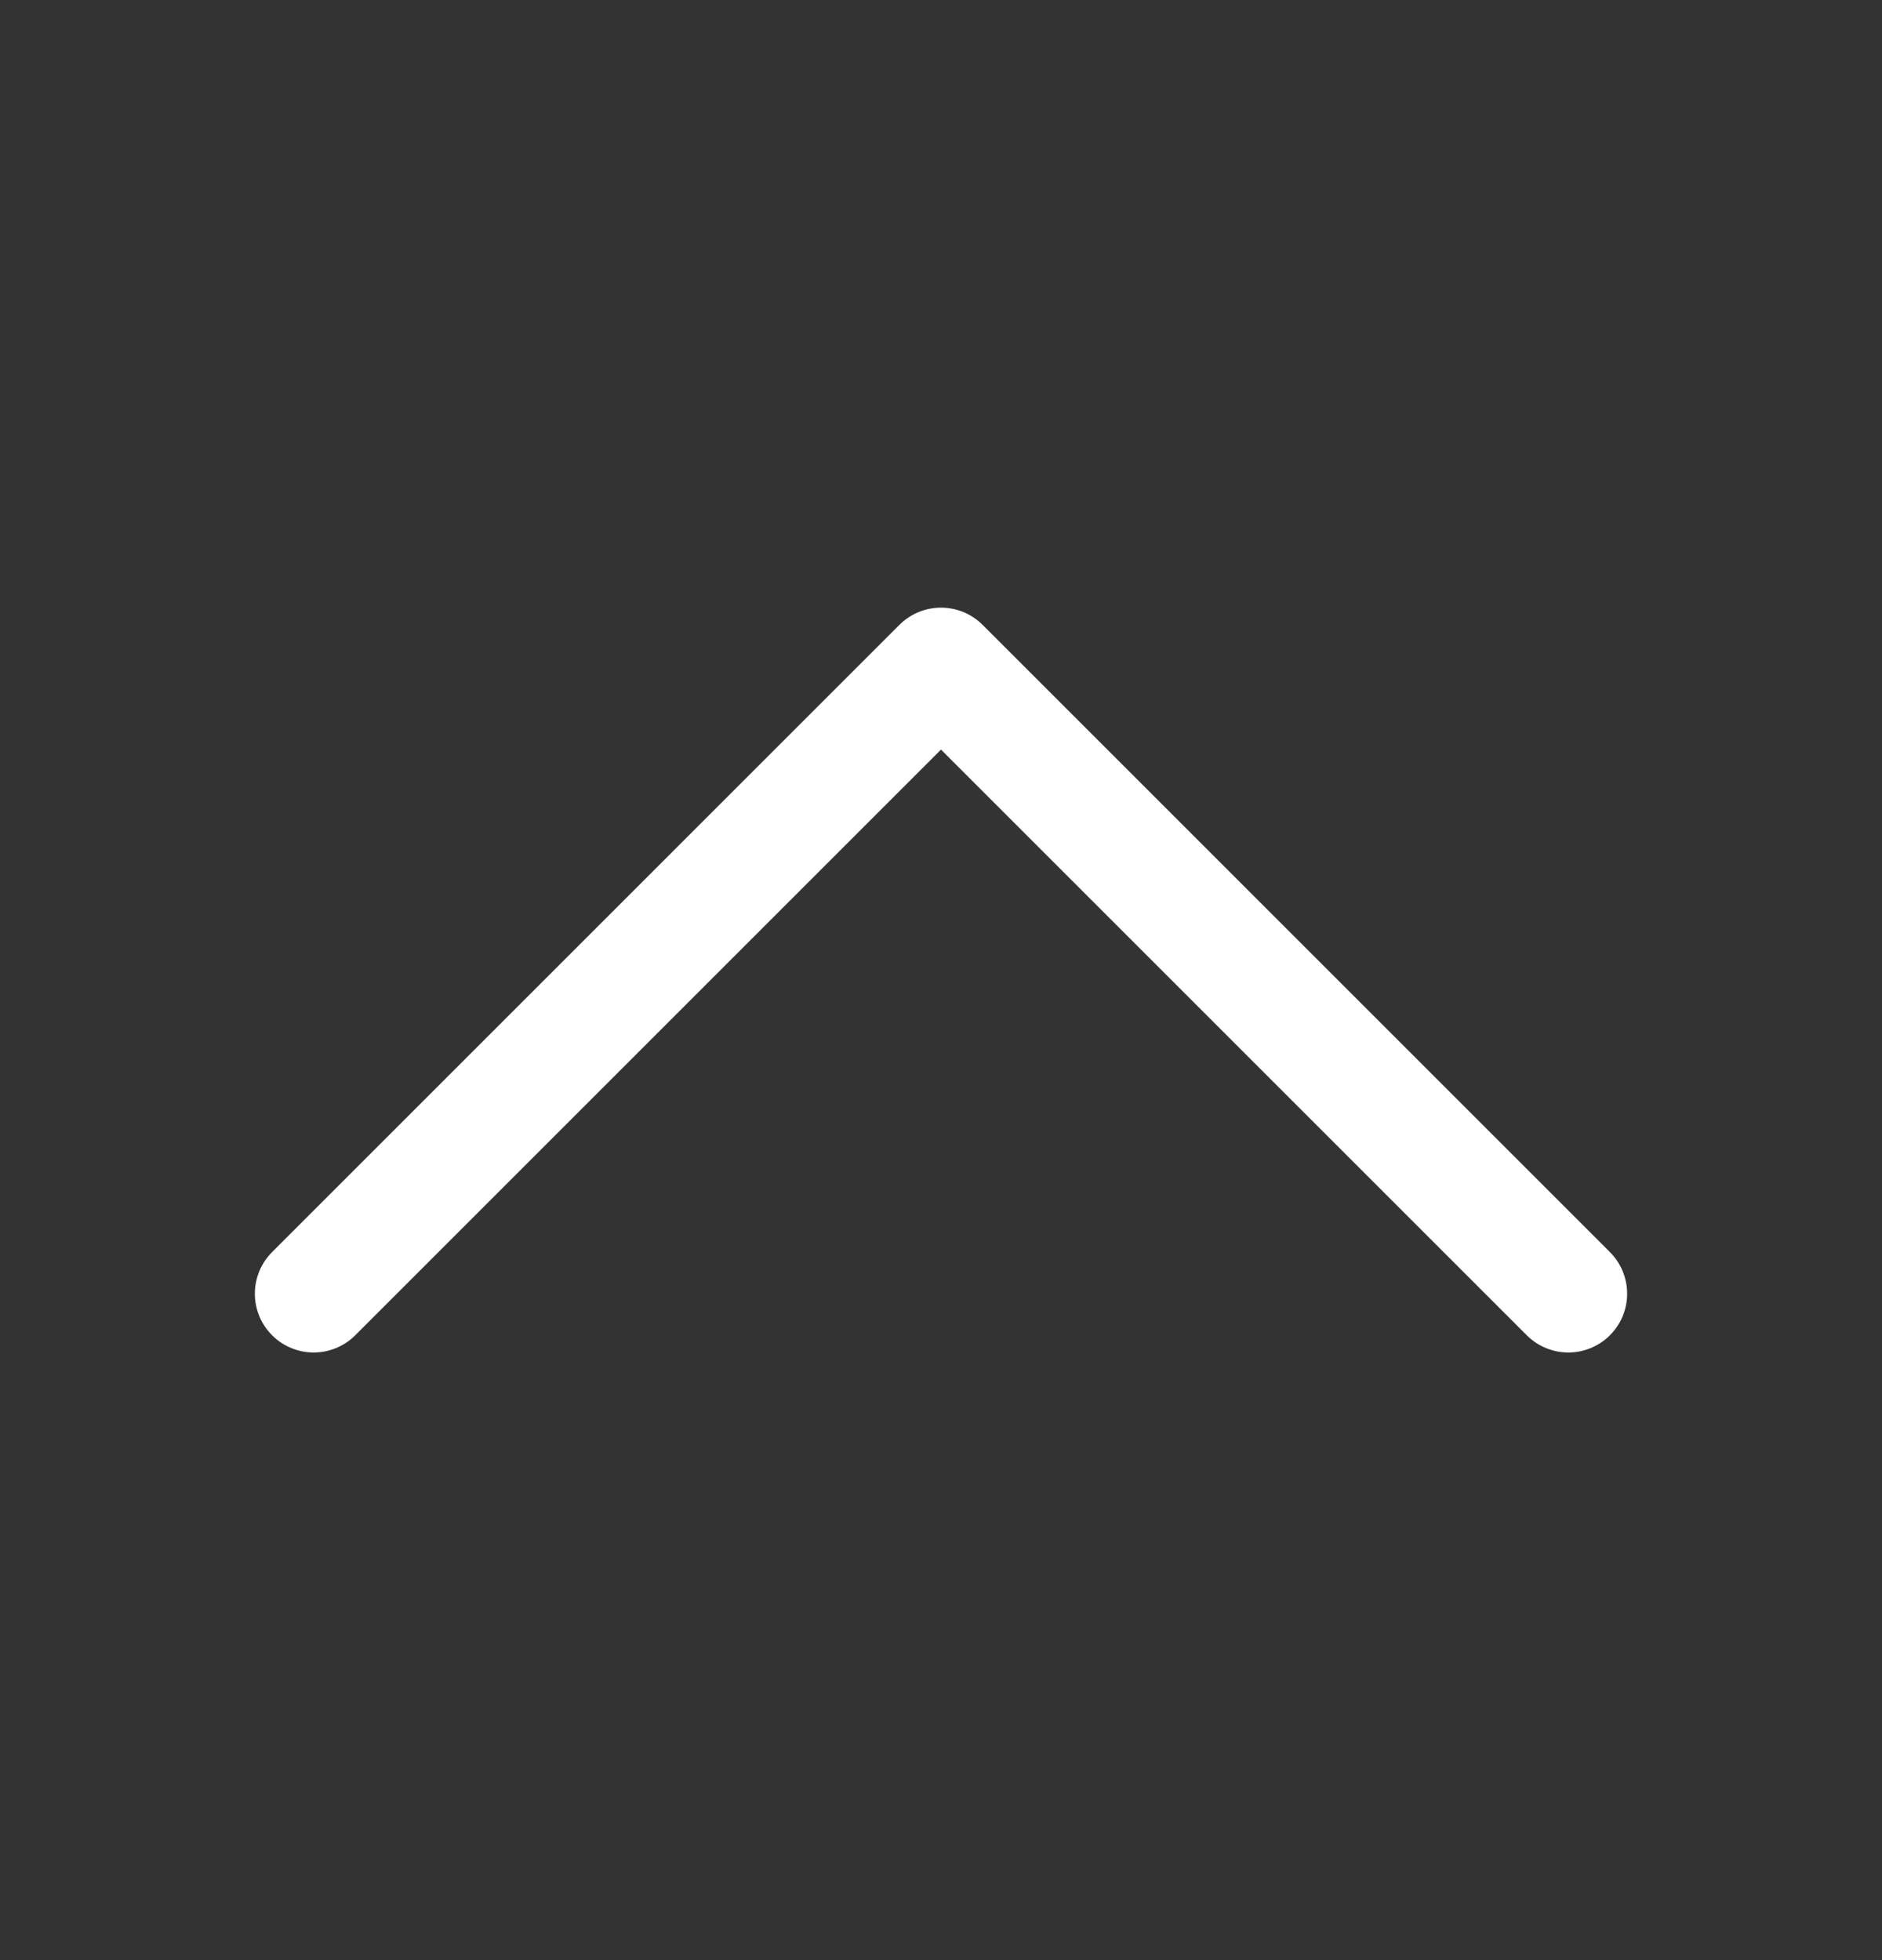
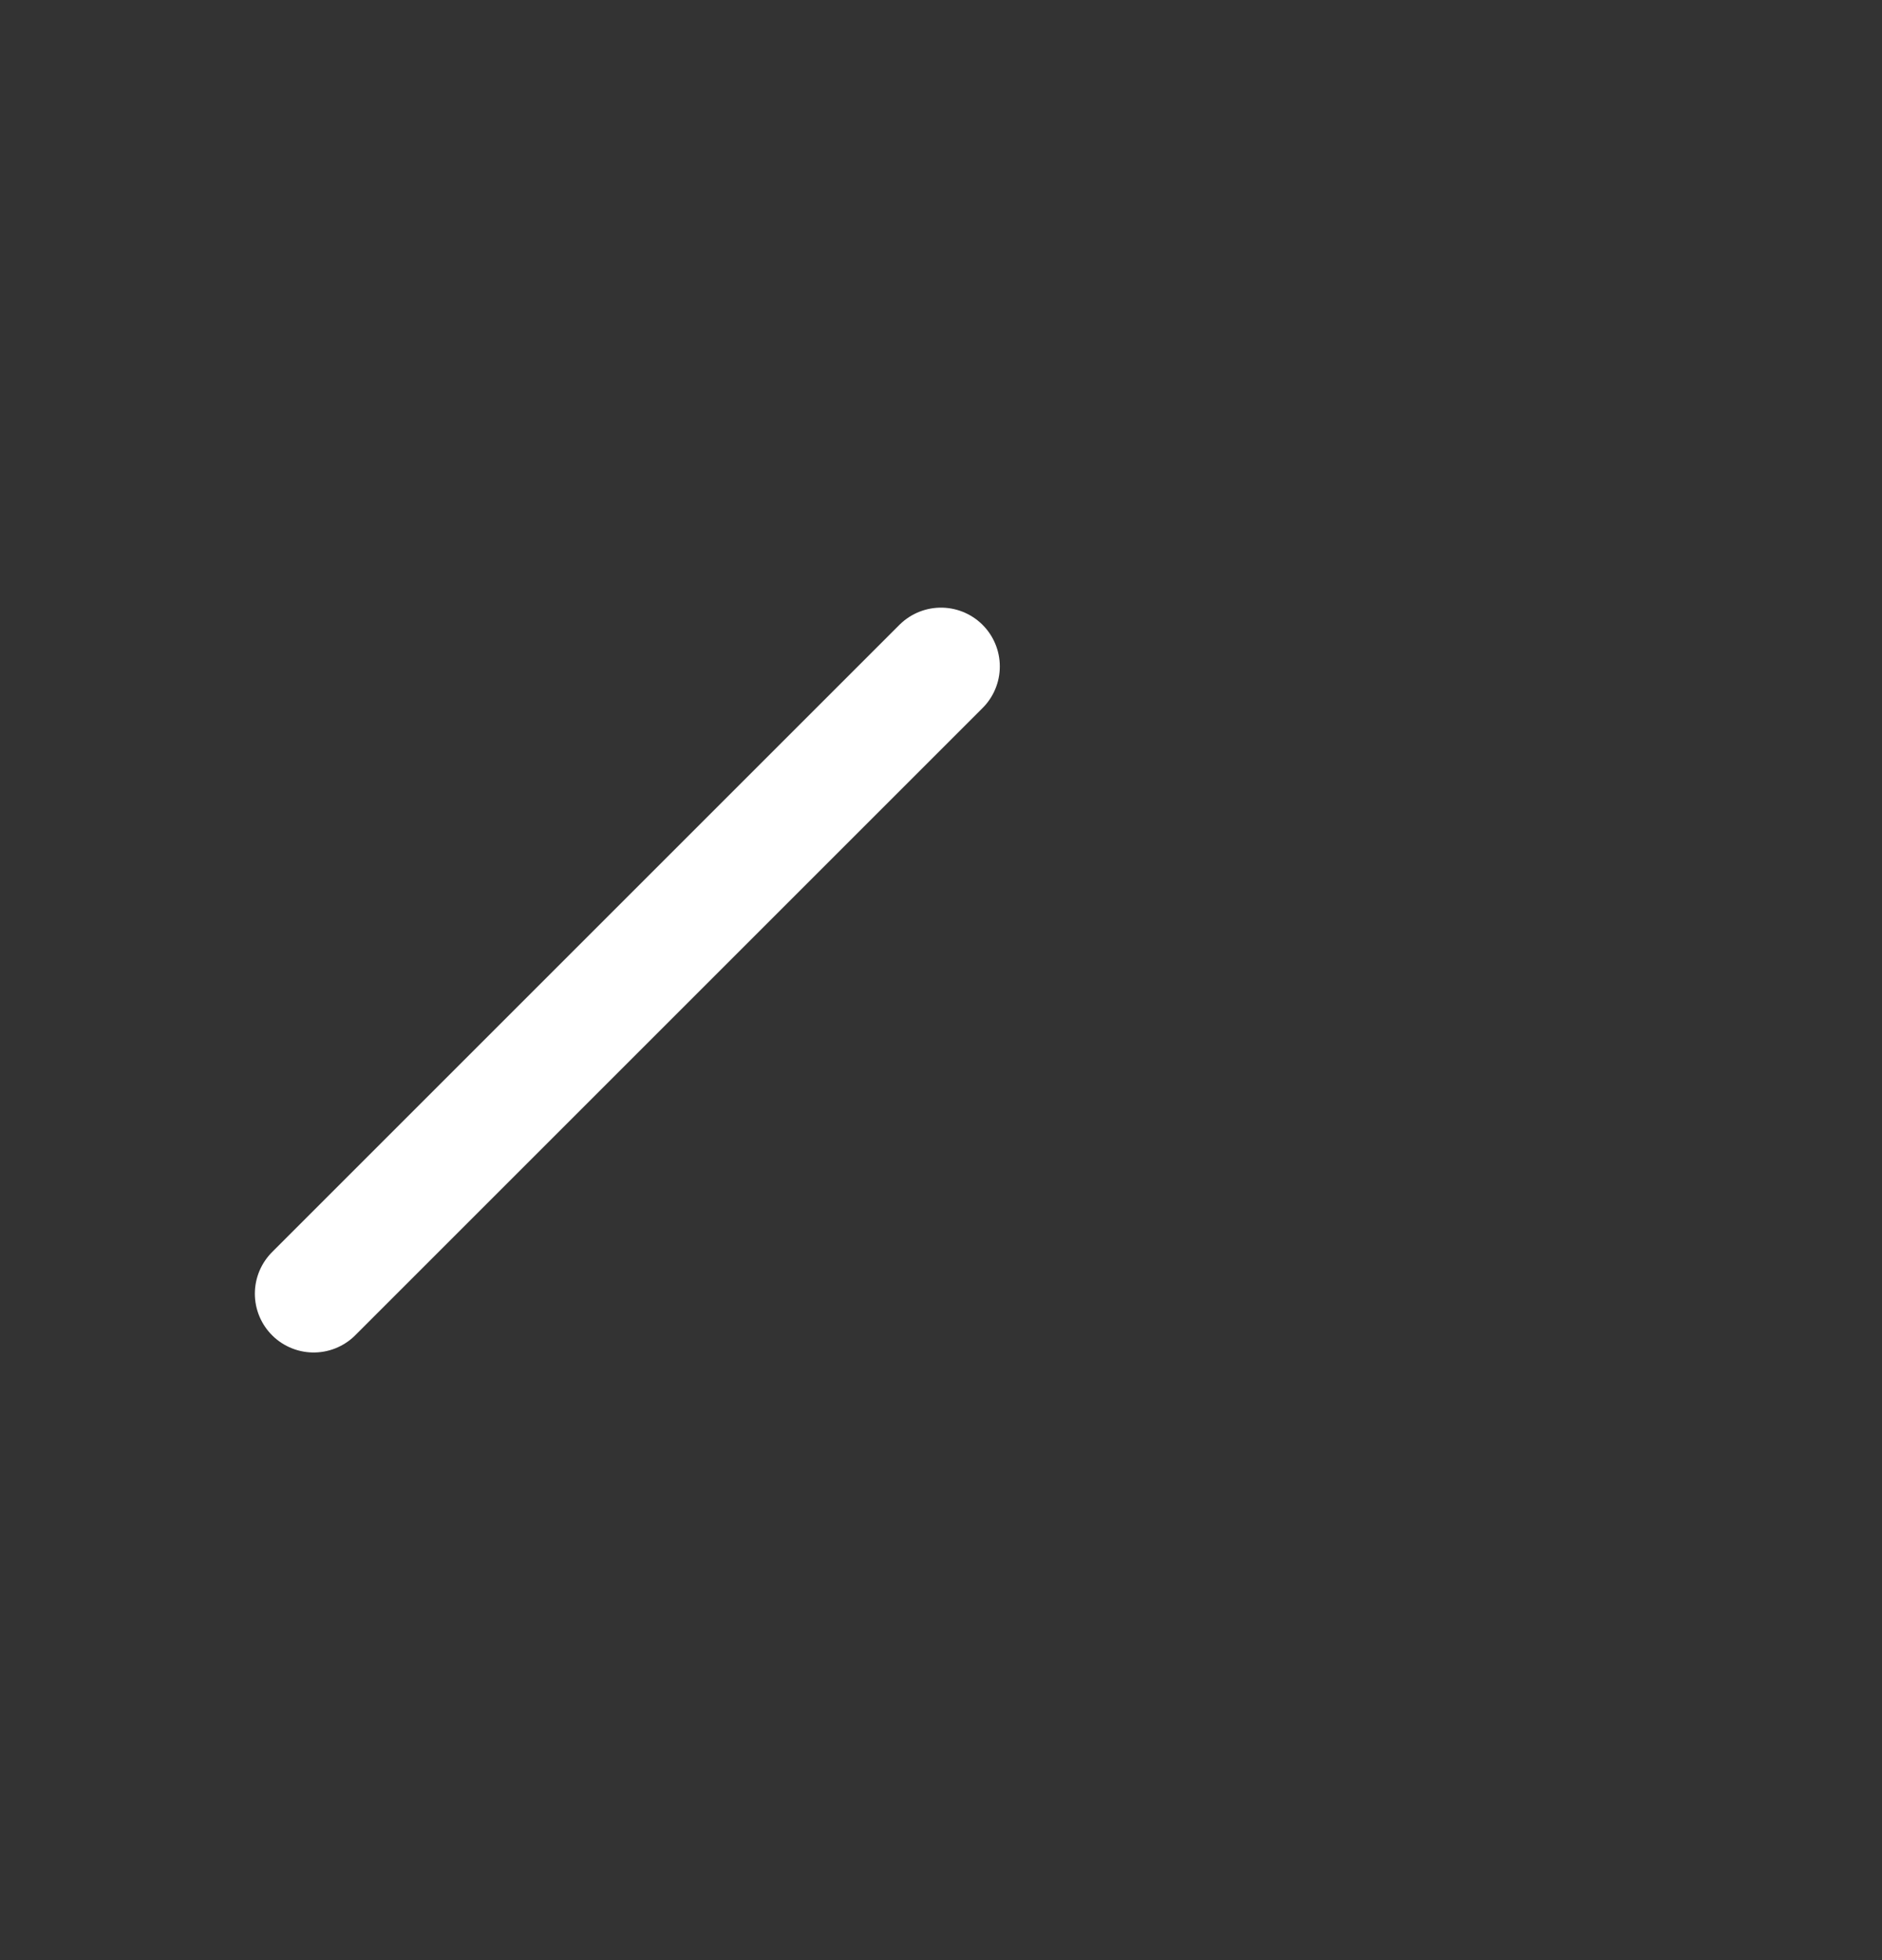
<svg xmlns="http://www.w3.org/2000/svg" width="24" height="25" viewBox="0 0 24 25" fill="none">
  <rect x="0" y="0" width="24" height="25" fill="#333333" stroke="none" />
-   <path d="M4 16.5L12 8.5L20 16.5" stroke="white" stroke-width="1.5" stroke-linecap="round" stroke-linejoin="round" />
+   <path d="M4 16.5L12 8.5" stroke="white" stroke-width="1.5" stroke-linecap="round" stroke-linejoin="round" />
</svg>